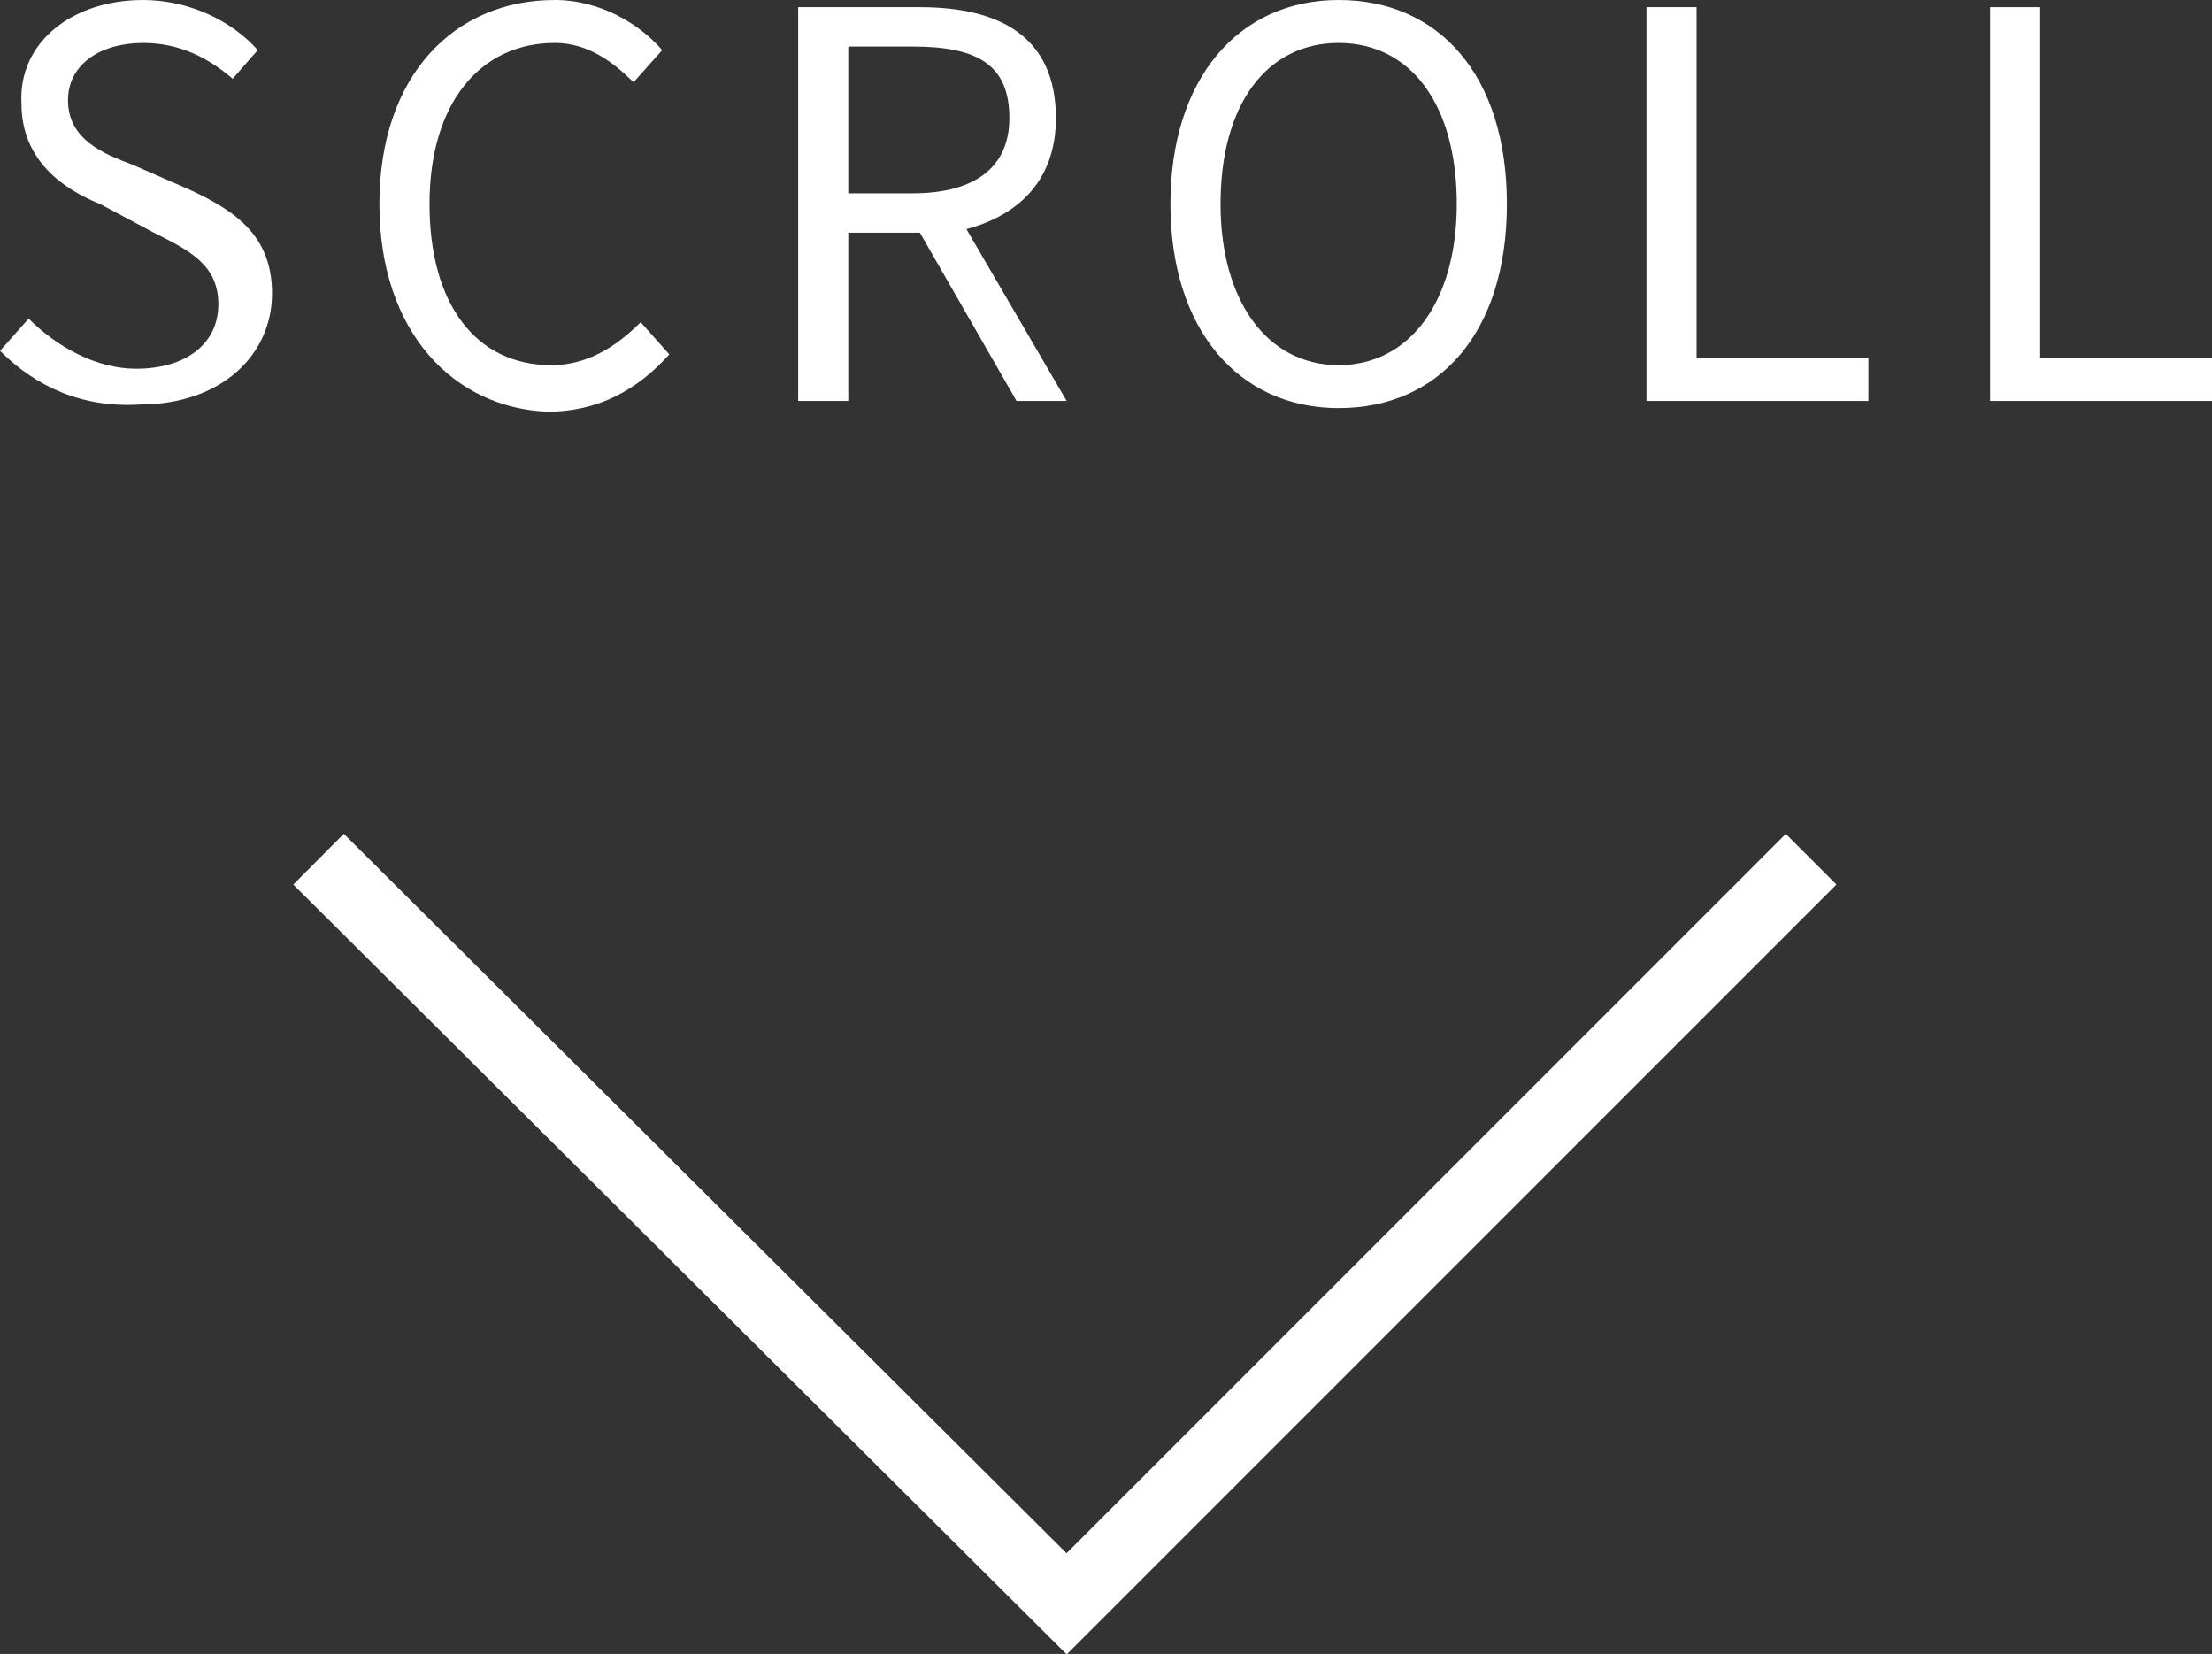
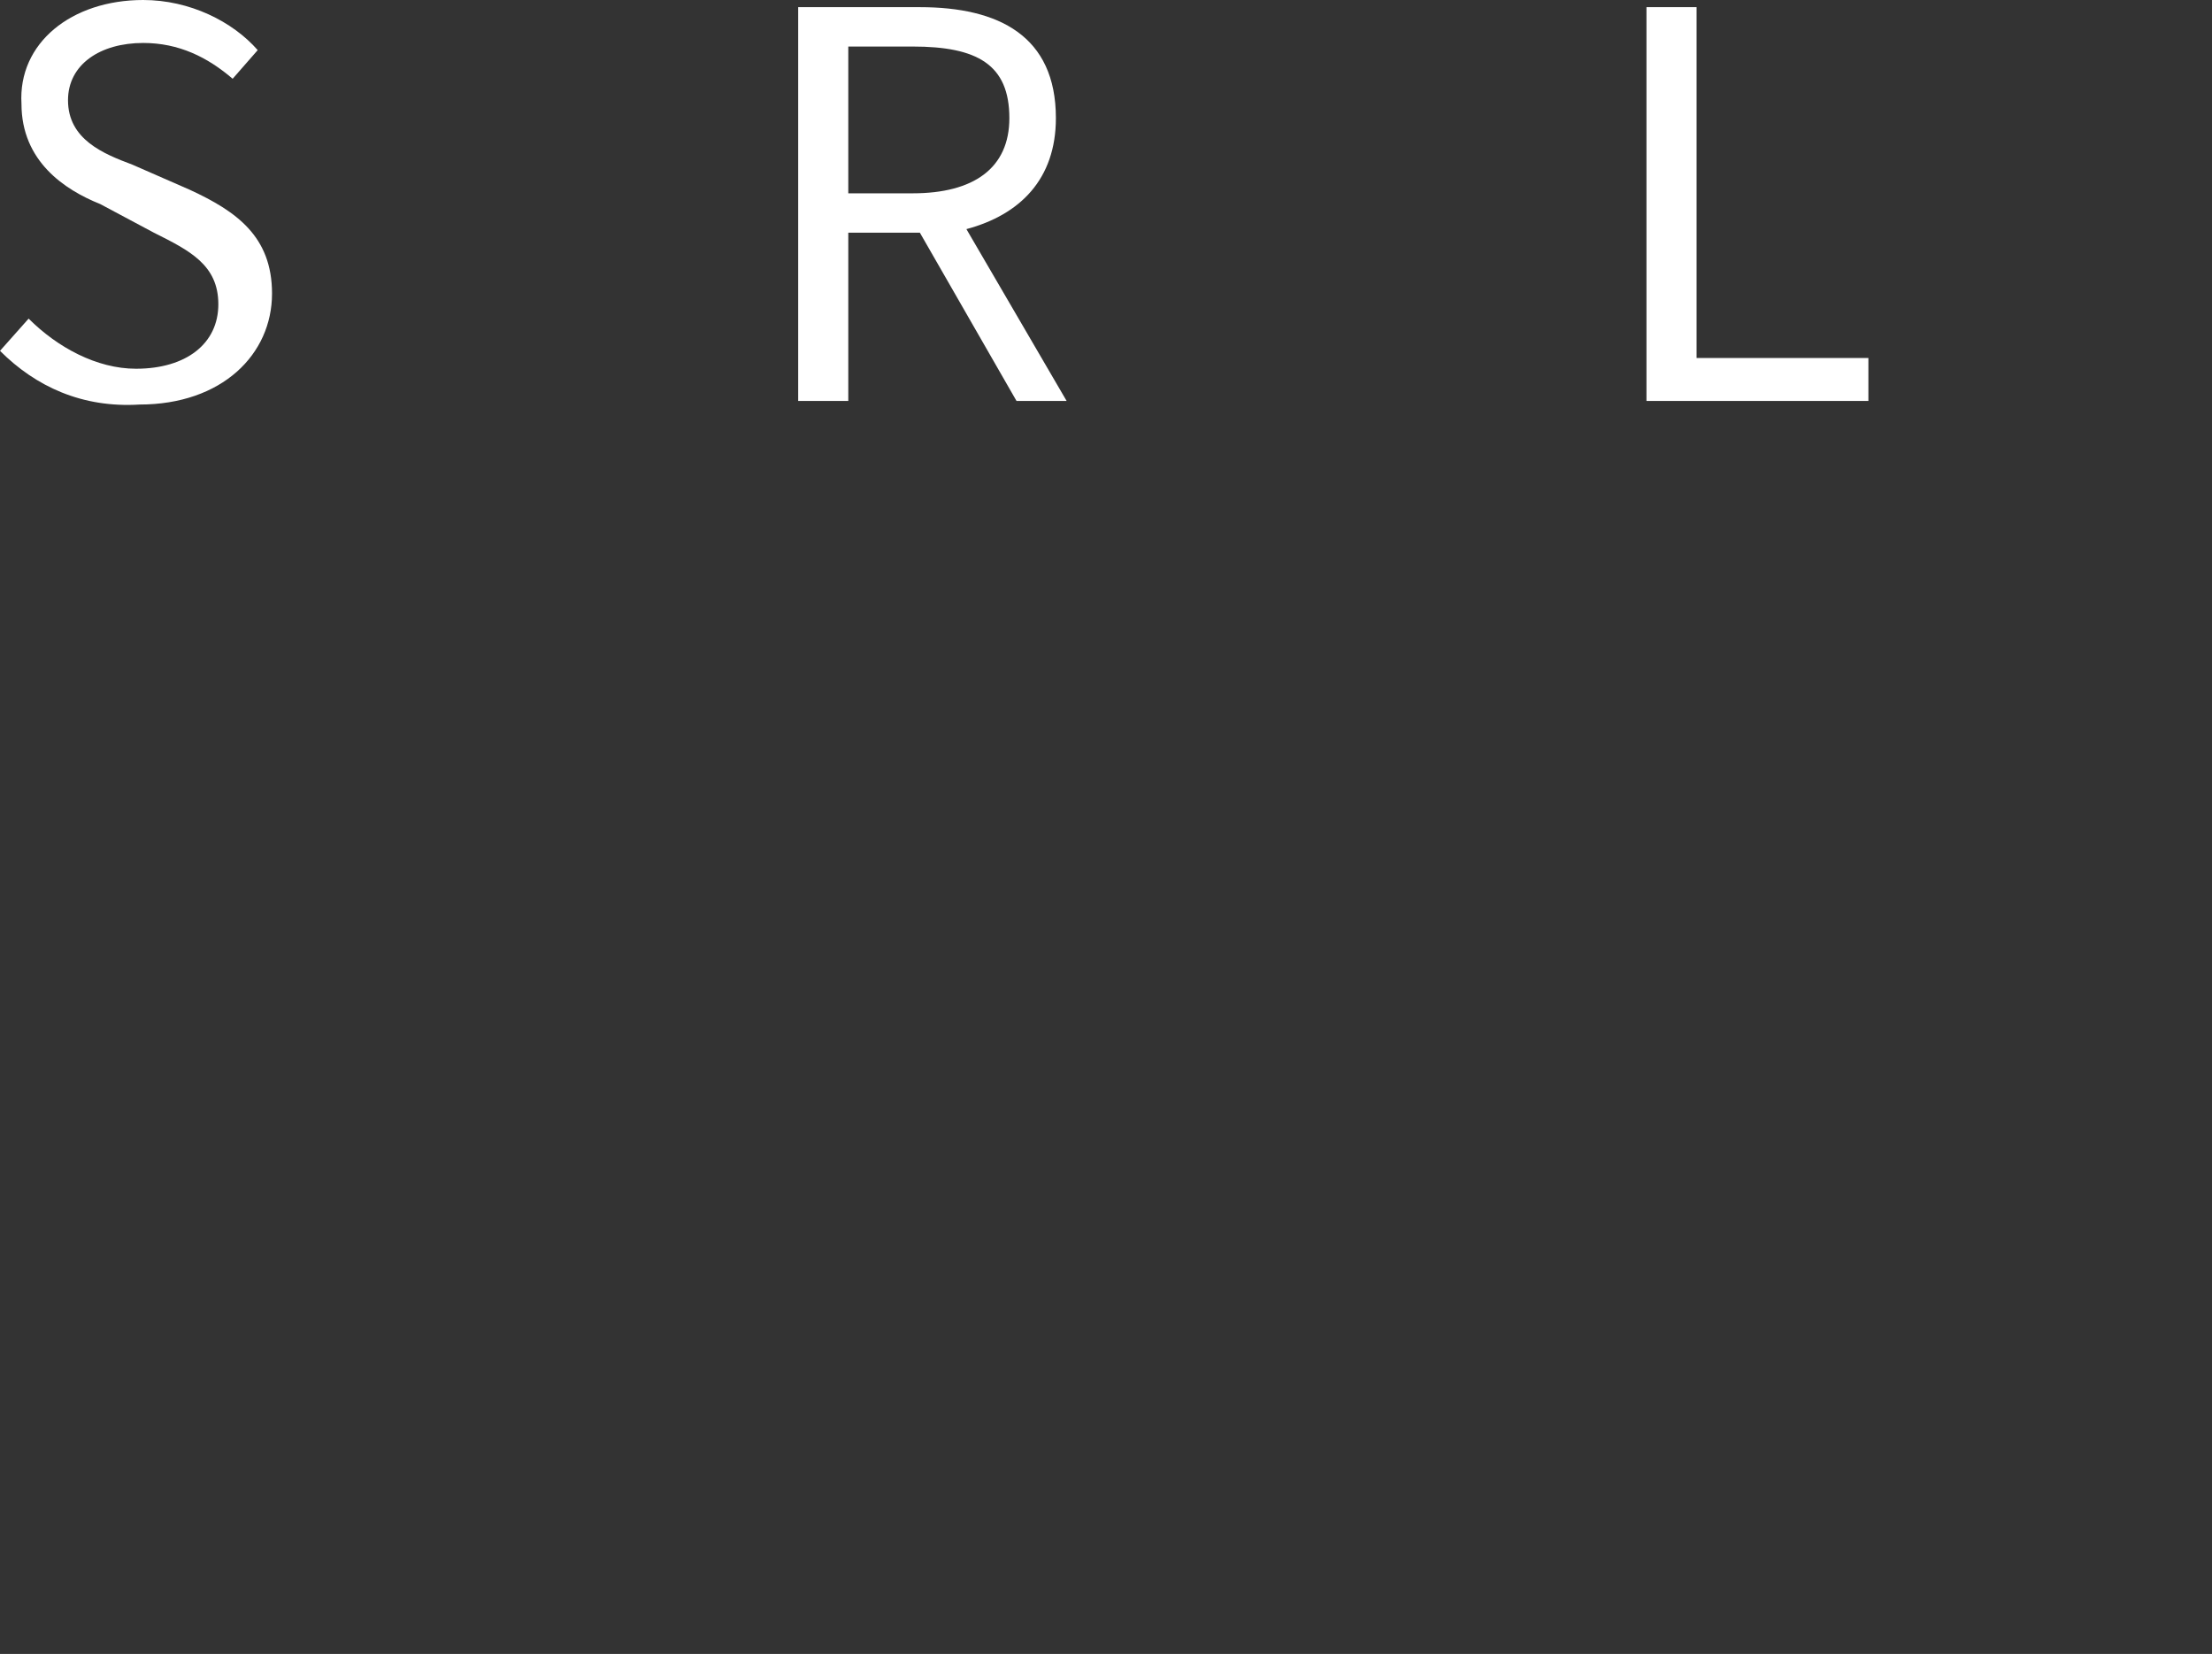
<svg xmlns="http://www.w3.org/2000/svg" version="1.1" id="レイヤー_1" x="0px" y="0px" viewBox="0 0 61.8 46.2" style="enable-background:new 0 0 61.8 46.2;" xml:space="preserve">
  <rect x="0" y="0" width="61.8" height="46.2" fill="#333333" stroke="none" />
  <style type="text/css">
	.st0{fill:#FFFFFF;}
	.st1{fill:none;stroke:#FFFFFF;stroke-width:2;stroke-miterlimit:10;}
</style>
  <g>
    <g>
      <path class="st0" d="M0,9.8l0.8-0.9c0.8,0.8,1.9,1.4,3,1.4c1.4,0,2.3-0.7,2.3-1.8c0-1.1-0.8-1.5-1.8-2L2.8,5.7    c-1-0.4-2.2-1.2-2.2-2.8C0.5,1.2,2,0,4,0c1.3,0,2.5,0.6,3.2,1.4L6.5,2.2C5.8,1.6,5,1.2,4,1.2c-1.2,0-2.1,0.6-2.1,1.6    c0,1.1,1,1.5,1.8,1.8l1.6,0.7c1.3,0.6,2.3,1.3,2.3,2.9c0,1.7-1.4,3.1-3.7,3.1C2.3,11.4,1,10.8,0,9.8z" />
-       <path class="st0" d="M10.6,5.7c0-3.6,2.1-5.7,4.9-5.7c1.3,0,2.4,0.7,3,1.4l-0.8,0.9c-0.6-0.6-1.3-1.1-2.2-1.1    c-2.1,0-3.5,1.7-3.5,4.5c0,2.8,1.3,4.5,3.4,4.5c1,0,1.8-0.5,2.5-1.2l0.8,0.9c-0.9,1-2,1.6-3.4,1.6C12.7,11.4,10.6,9.3,10.6,5.7z" />
      <path class="st0" d="M28.4,11.2l-2.7-4.7h-2v4.7h-1.4v-11h3.4c2.2,0,3.8,0.8,3.8,3.1c0,1.7-1,2.7-2.5,3.1l2.8,4.8H28.4z M23.7,5.4    h1.8c1.7,0,2.7-0.7,2.7-2.1c0-1.5-0.9-2-2.7-2h-1.8V5.4z" />
-       <path class="st0" d="M32.7,5.7c0-3.5,1.9-5.7,4.7-5.7c2.8,0,4.7,2.1,4.7,5.7s-1.9,5.7-4.7,5.7C34.6,11.4,32.7,9.2,32.7,5.7z     M40.7,5.7c0-2.8-1.3-4.5-3.3-4.5c-2,0-3.3,1.7-3.3,4.5c0,2.7,1.3,4.5,3.3,4.5C39.4,10.2,40.7,8.4,40.7,5.7z" />
      <path class="st0" d="M46,0.2h1.4V10h4.8v1.2H46V0.2z" />
-       <path class="st0" d="M55.6,0.2H57V10h4.8v1.2h-6.2V0.2z" />
    </g>
-     <polyline class="st1" points="50.6,24 29.8,44.8 8.9,24  " />
  </g>
</svg>